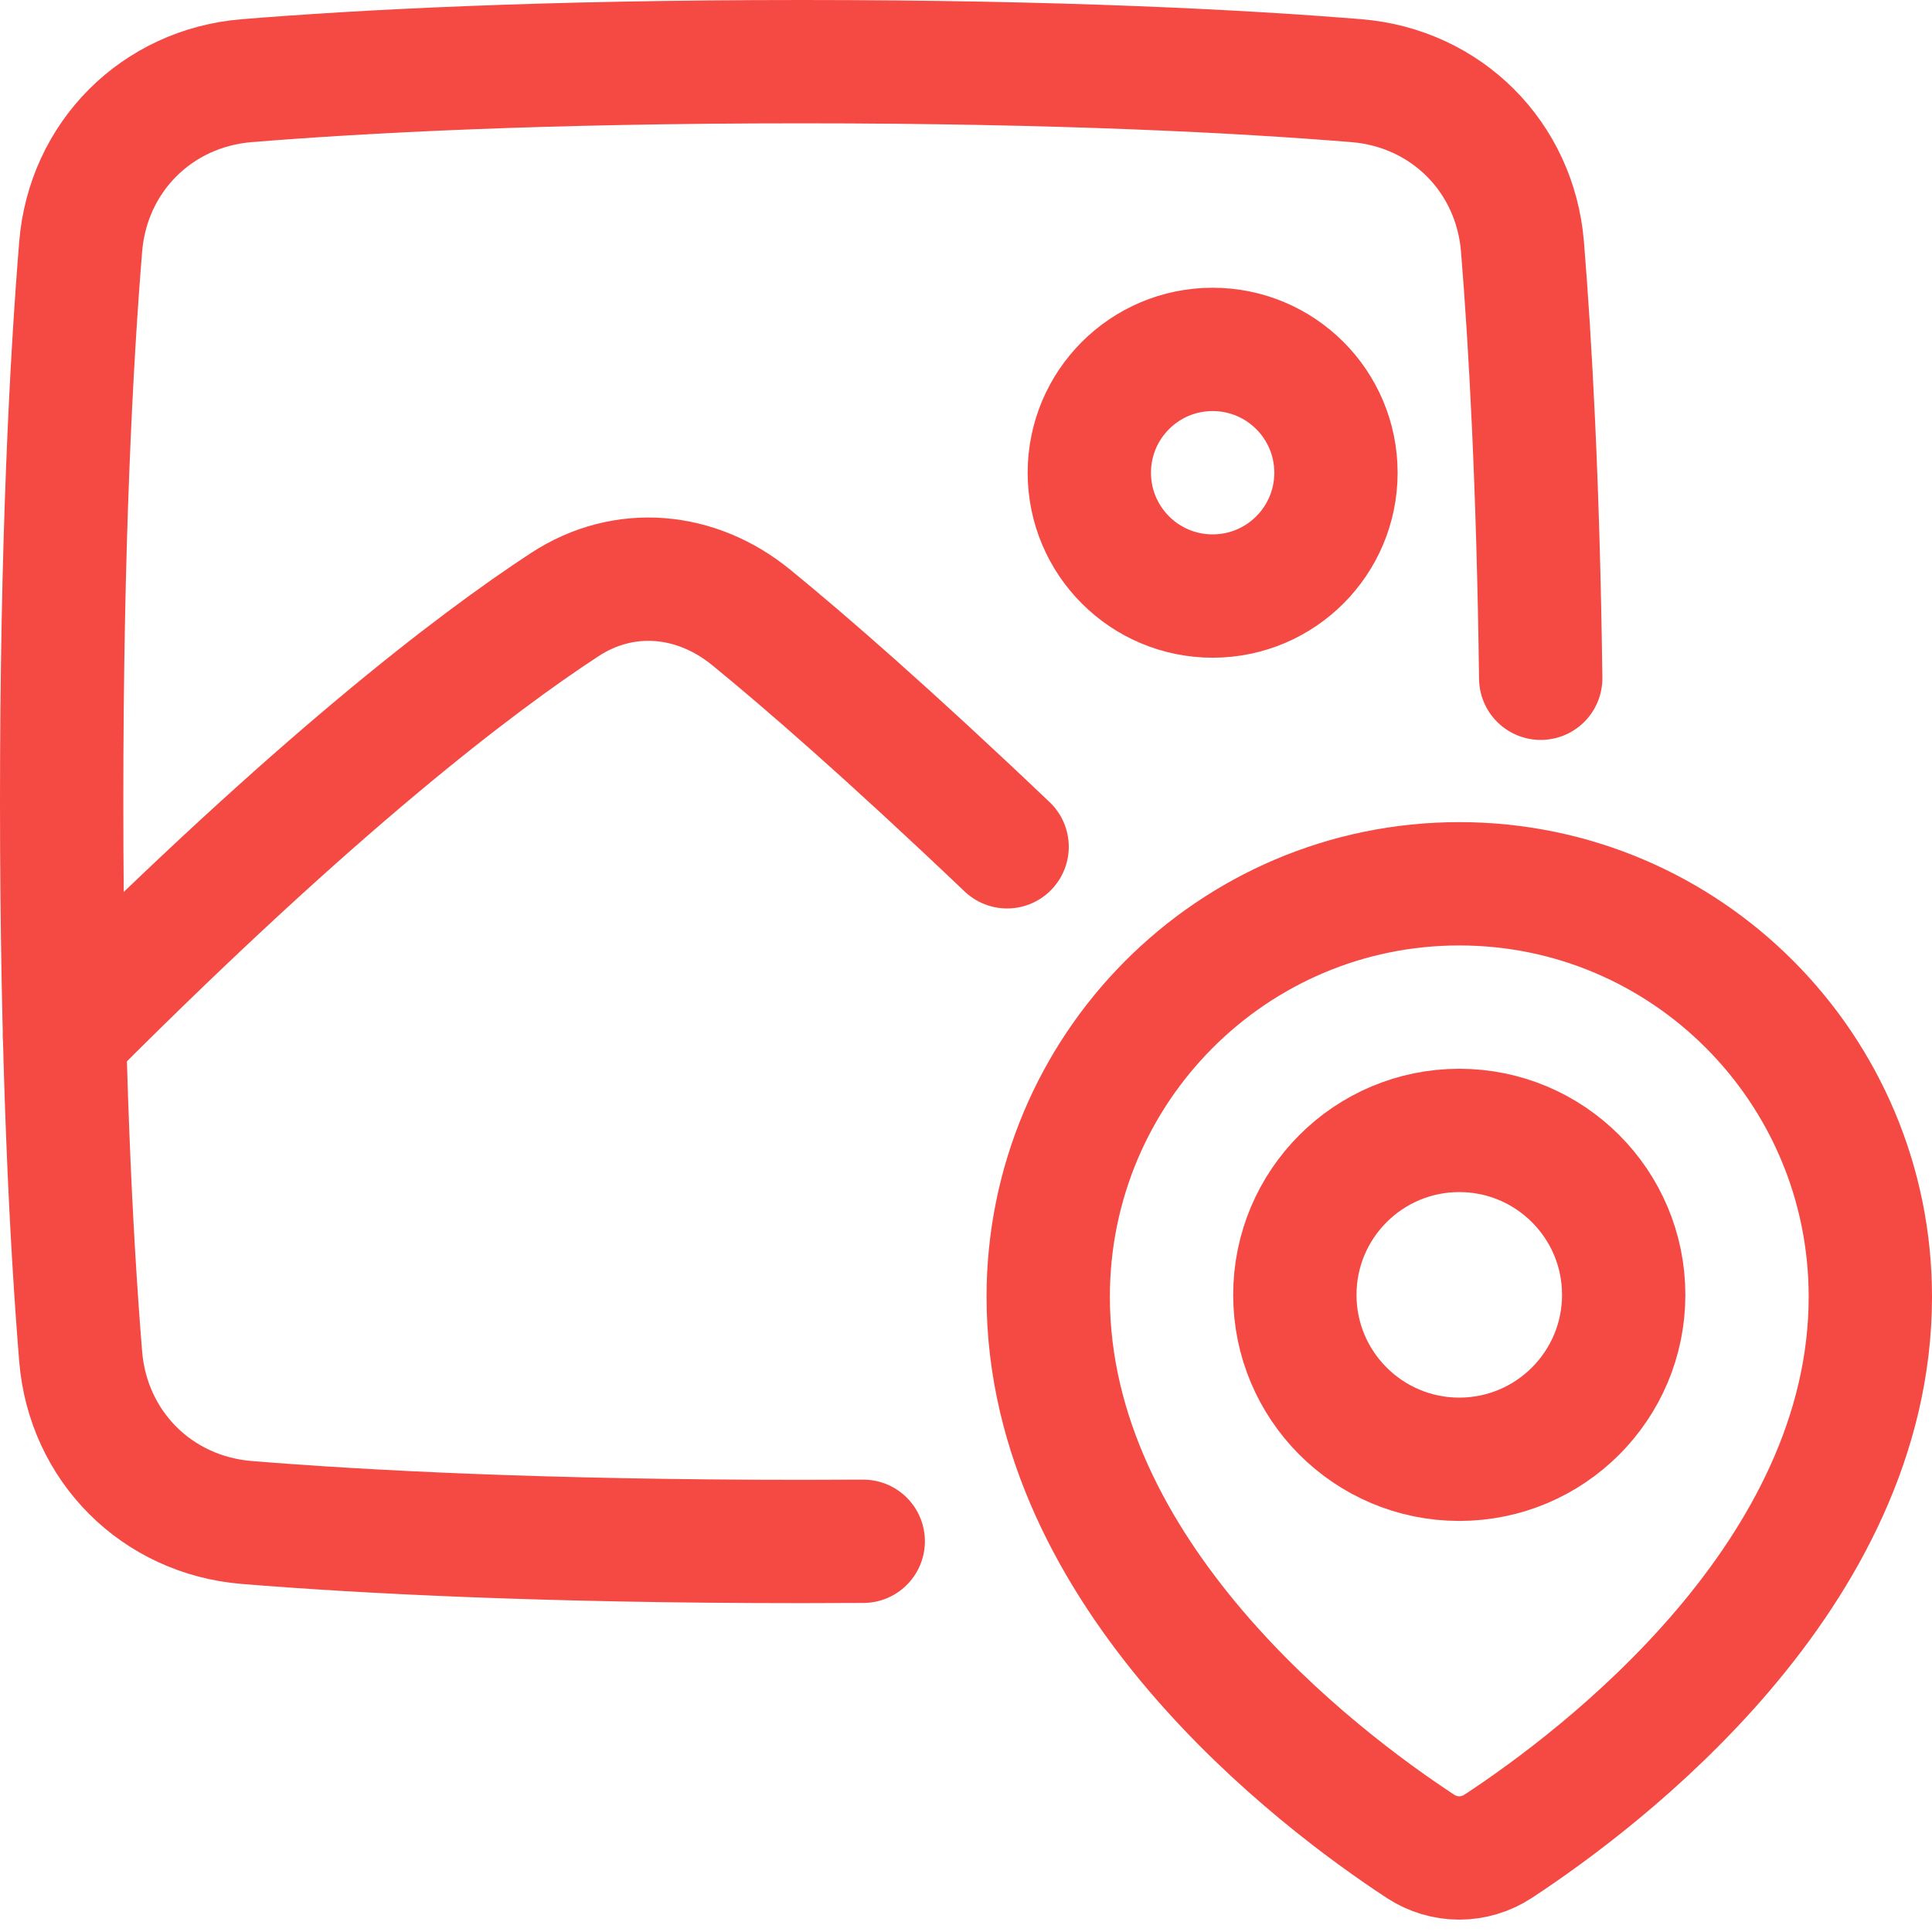
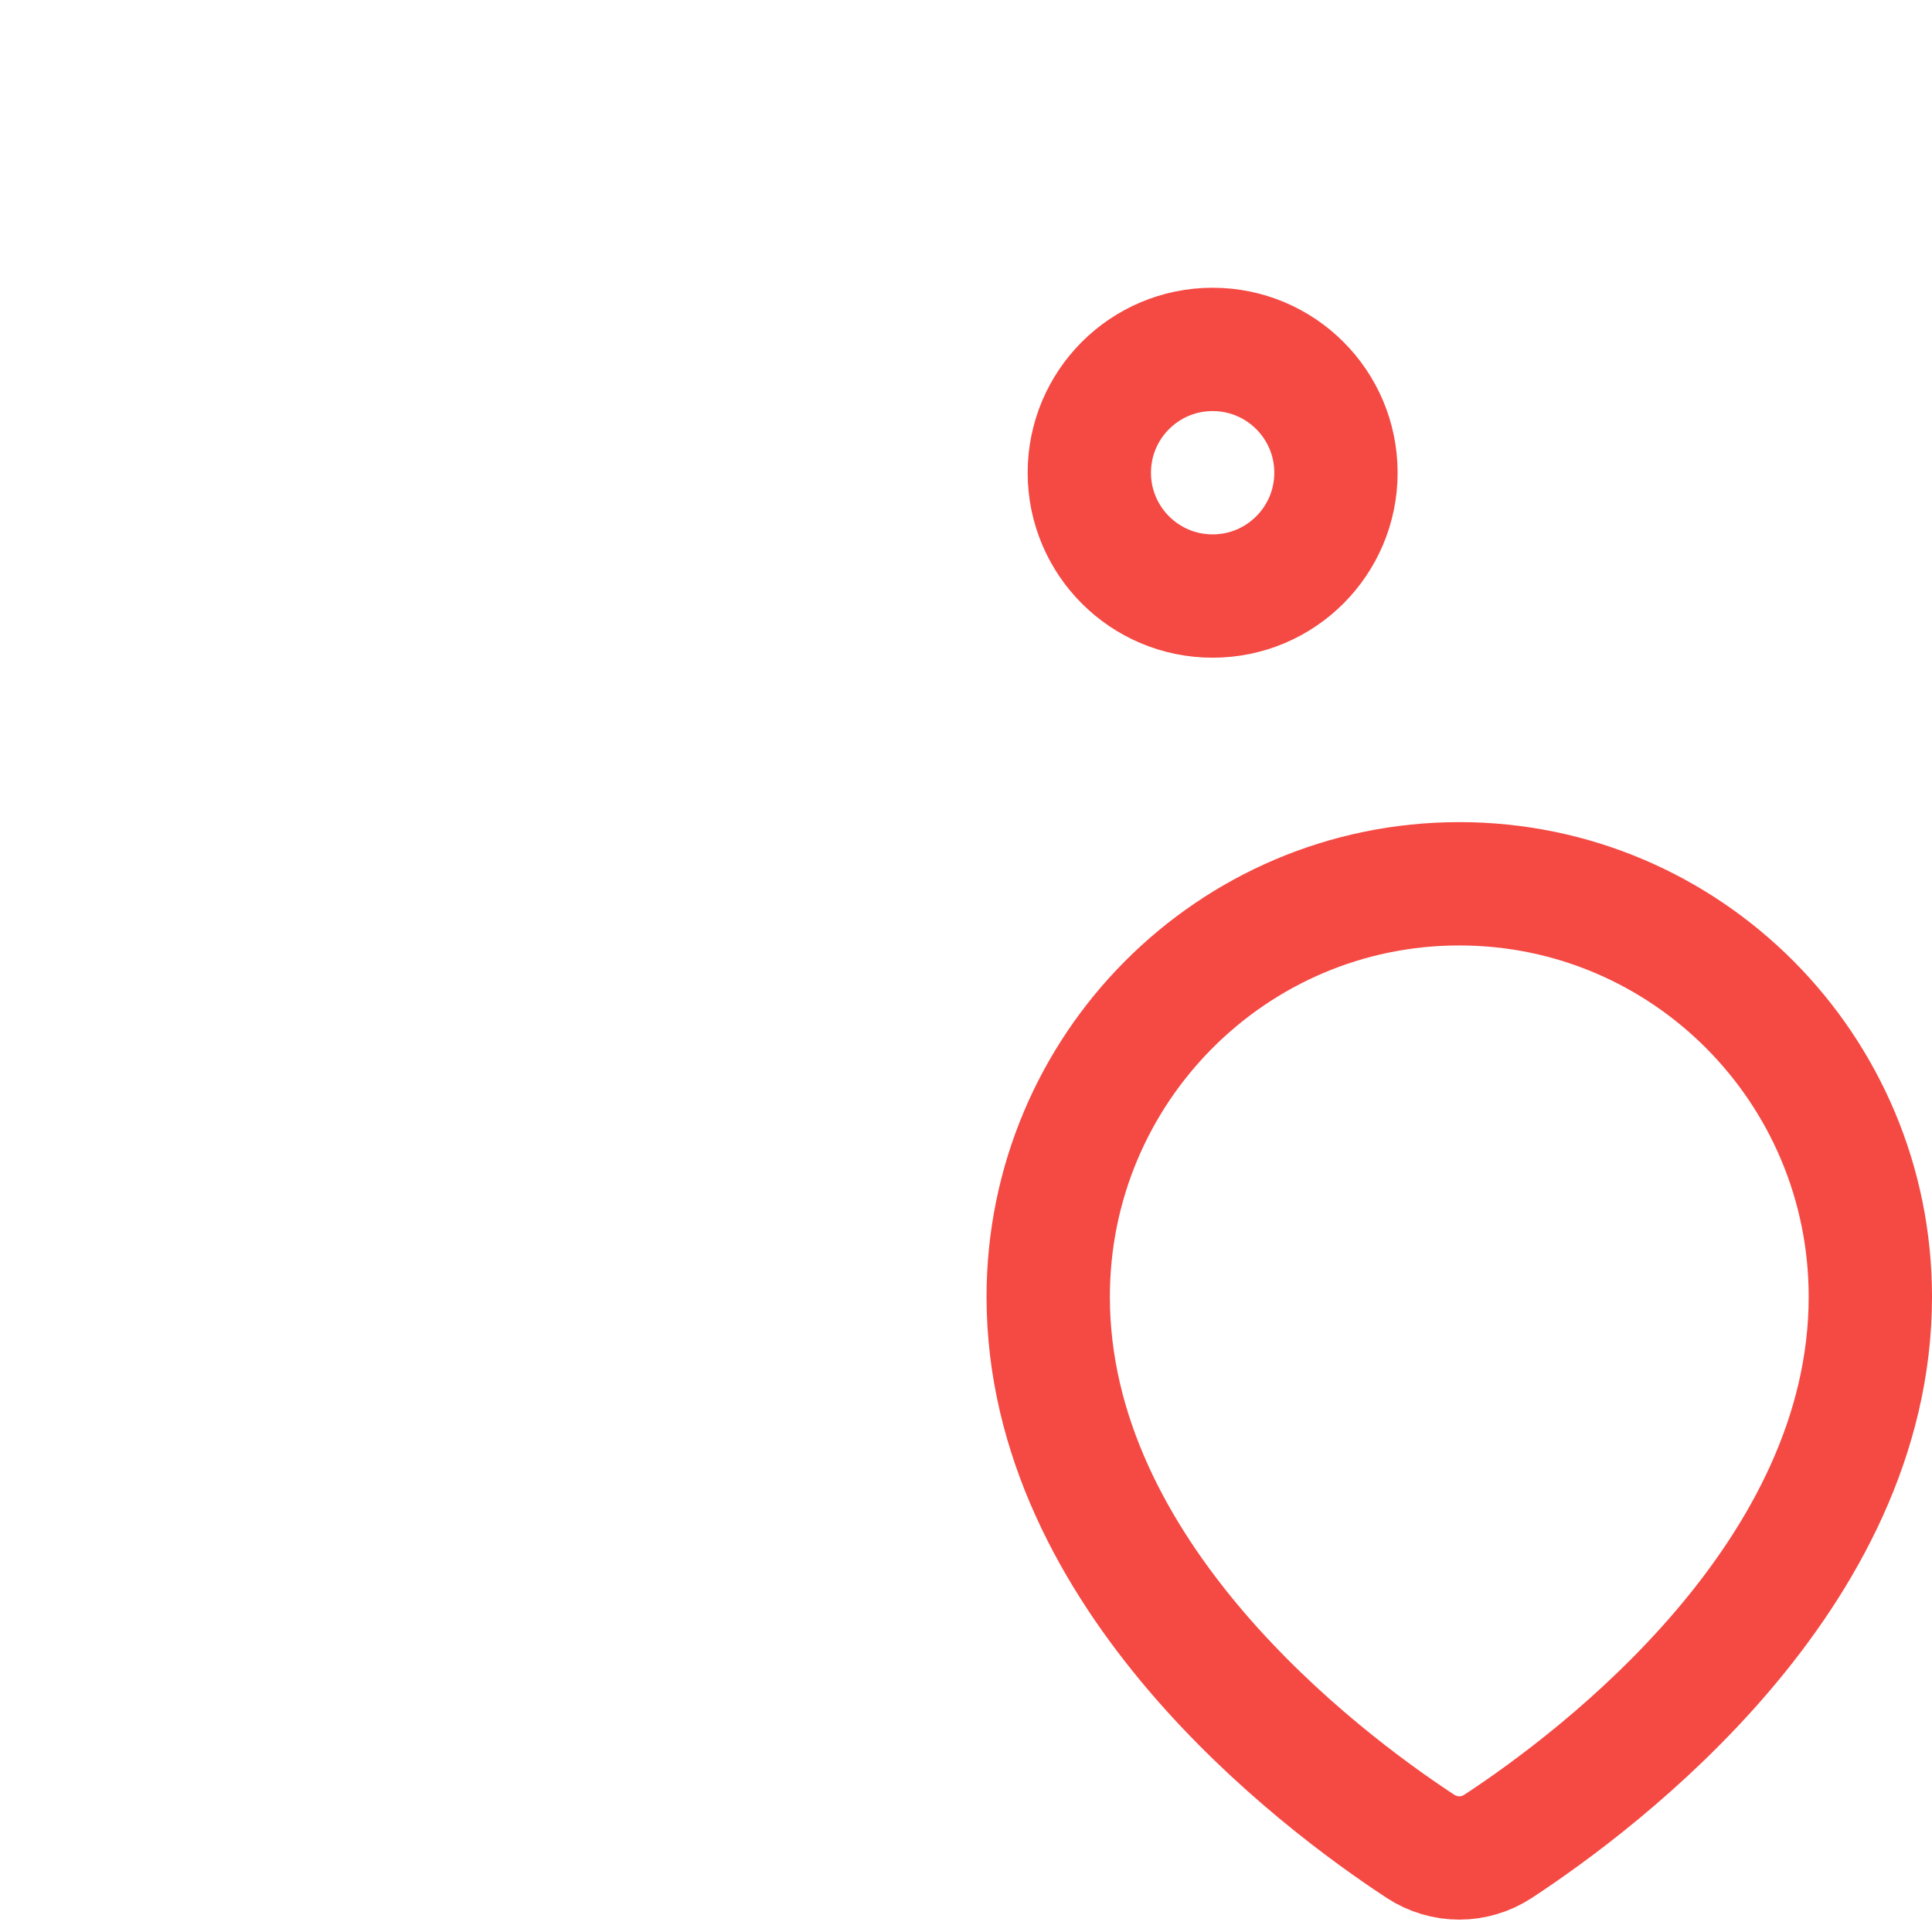
<svg xmlns="http://www.w3.org/2000/svg" width="47" height="47" viewBox="0 0 47 47" fill="none">
  <path d="M32.5 11.5C32.5 13.157 31.157 14.5 29.5 14.5C27.843 14.5 26.5 13.157 26.5 11.5C26.5 9.843 27.843 8.5 29.5 8.5C31.157 8.5 32.5 9.843 32.5 11.5Z" stroke="#F54943" stroke-width="3" stroke-linecap="round" stroke-linejoin="round" />
  <path d="M45.5 31.547C45.5 38.326 38.942 43.276 36.447 44.914C35.867 45.294 35.133 45.294 34.553 44.914C32.058 43.276 25.5 38.326 25.5 31.547C25.5 25.998 29.977 21.5 35.5 21.5C41.023 21.5 45.5 25.998 45.5 31.547Z" stroke="#F54943" stroke-width="3" stroke-linejoin="round" />
-   <path d="M39.5 31.5C39.5 33.709 37.709 35.5 35.5 35.5C33.291 35.5 31.5 33.709 31.5 31.5C31.5 29.291 33.291 27.5 35.5 27.5C37.709 27.5 39.5 29.291 39.5 31.5Z" stroke="#F54943" stroke-width="3" />
-   <path d="M21 37.495C20.512 37.498 20.012 37.5 19.5 37.5C13.188 37.5 8.773 37.263 6.006 37.038C3.816 36.86 2.14 35.184 1.962 32.994C1.737 30.227 1.5 25.812 1.5 19.5C1.5 13.188 1.737 8.773 1.962 6.006C2.14 3.816 3.816 2.14 6.006 1.962C8.773 1.737 13.188 1.5 19.5 1.5C25.812 1.5 30.227 1.737 32.994 1.962C35.184 2.14 36.86 3.816 37.038 6.006C37.225 8.312 37.421 11.762 37.481 16.5" stroke="#F54943" stroke-width="3" stroke-linecap="round" stroke-linejoin="round" />
-   <path d="M1.57 25.215C1.657 25.128 1.745 25.04 1.833 24.952C7.687 19.098 11.529 16.154 13.737 14.709C15.181 13.764 16.935 13.927 18.272 15.018C19.597 16.1 21.605 17.845 24.5 20.6" stroke="#F54943" stroke-width="3" stroke-linecap="round" stroke-linejoin="round" />
</svg>